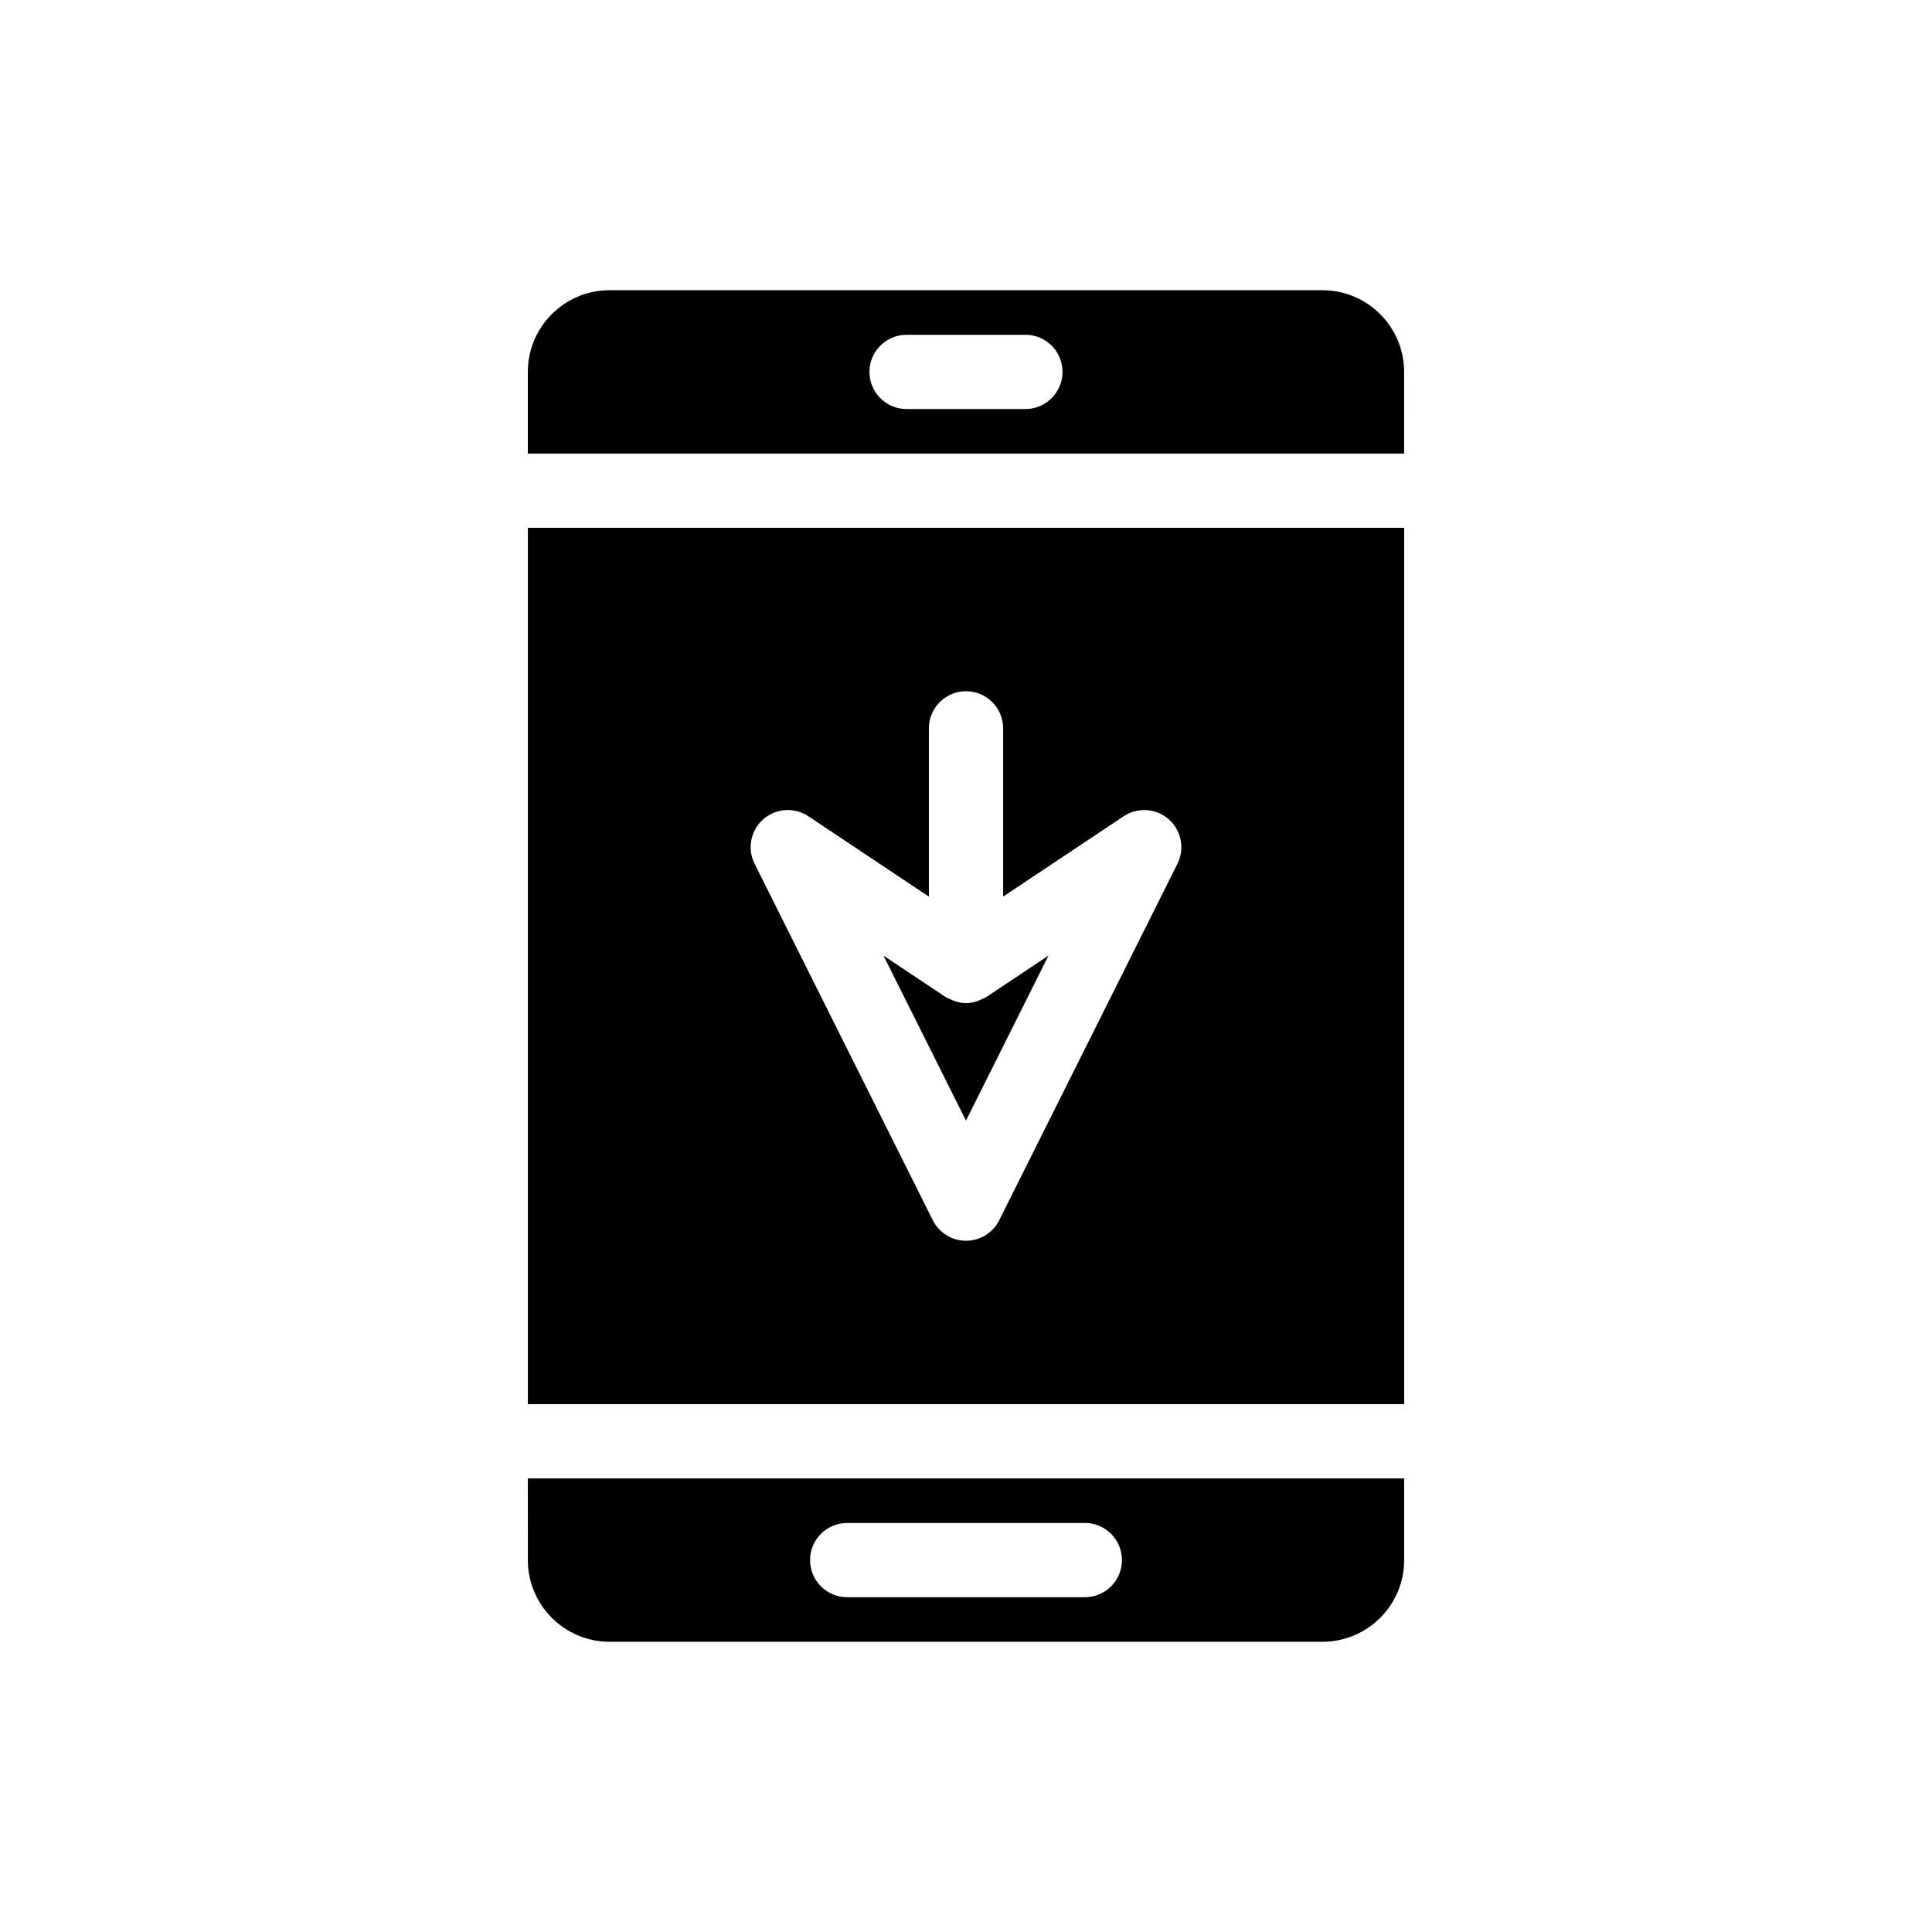
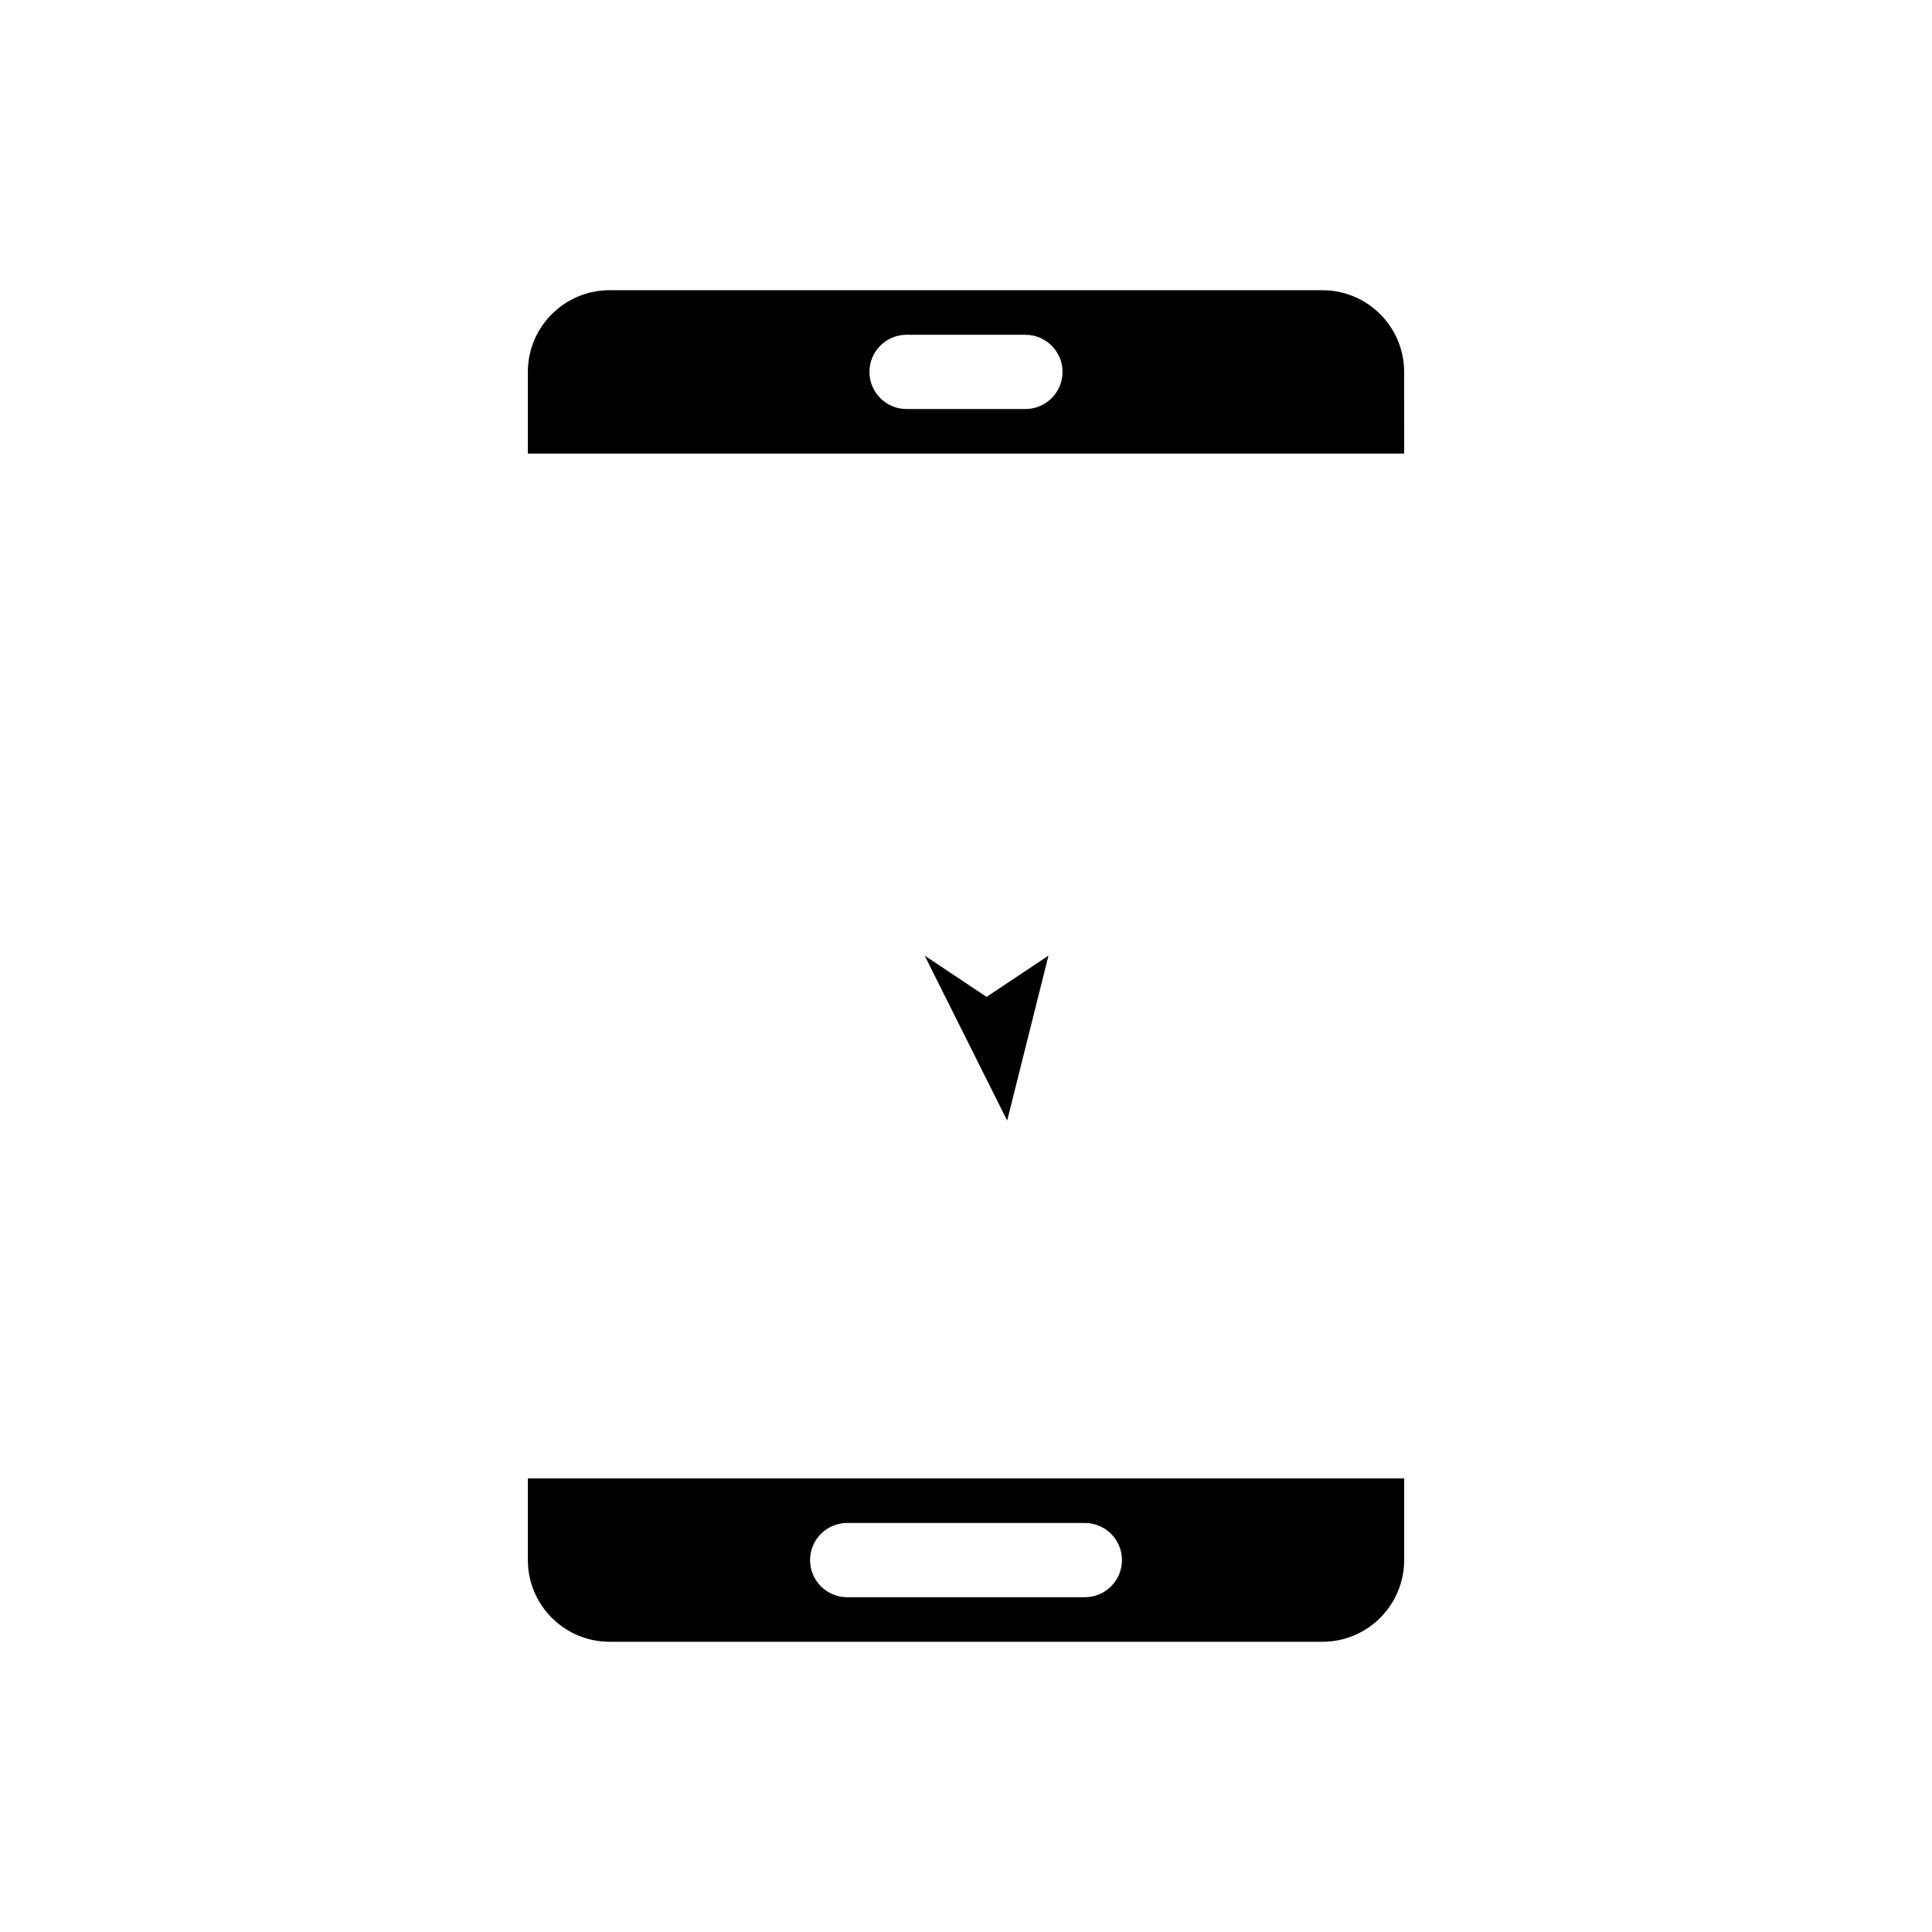
<svg xmlns="http://www.w3.org/2000/svg" fill="#000000" width="800px" height="800px" version="1.1" viewBox="144 144 512 512">
  <g>
    <path d="m283.89 557.44c0 11.938 9.711 21.648 21.648 21.648h188.93c11.938 0 21.648-9.711 21.648-21.648v-21.648h-232.23zm84.625-9.84h62.977c5.434 0 9.84 4.406 9.84 9.84s-4.406 9.84-9.84 9.84h-62.977c-5.434 0-9.84-4.406-9.84-9.84s4.402-9.84 9.84-9.84z" />
    <path d="m494.46 220.91h-188.93c-11.938 0-21.648 9.711-21.648 21.648v21.648h232.23l-0.004-21.648c0-11.938-9.707-21.648-21.648-21.648zm-78.719 31.488h-31.488c-5.434 0-9.84-4.406-9.84-9.84s4.406-9.84 9.84-9.84h31.488c5.434 0 9.84 4.406 9.84 9.84s-4.406 9.84-9.84 9.84z" />
-     <path d="m283.89 516.11h232.23v-232.23h-232.23zm62.367-154.98c3.344-2.961 8.266-3.277 11.969-0.812l31.938 21.293v-44.59c0-5.434 4.406-9.84 9.84-9.84s9.84 4.406 9.84 9.84v44.59l31.934-21.289c3.707-2.469 8.625-2.148 11.969 0.812 3.344 2.953 4.281 7.789 2.289 11.777l-47.23 94.465c-1.668 3.328-5.074 5.438-8.801 5.438s-7.133-2.106-8.801-5.438l-47.23-94.465c-1.996-3.992-1.059-8.828 2.285-11.781z" />
-     <path d="m421.86 397.25-16.406 10.934c-0.336 0.223-0.715 0.324-1.07 0.504-0.324 0.164-0.641 0.336-0.977 0.461-1.07 0.402-2.203 0.691-3.41 0.691-1.211 0-2.34-0.289-3.41-0.688-0.348-0.129-0.652-0.293-0.977-0.461-0.355-0.18-0.734-0.281-1.07-0.504l-16.406-10.934 21.863 43.719z" />
+     <path d="m421.86 397.25-16.406 10.934l-16.406-10.934 21.863 43.719z" />
  </g>
</svg>